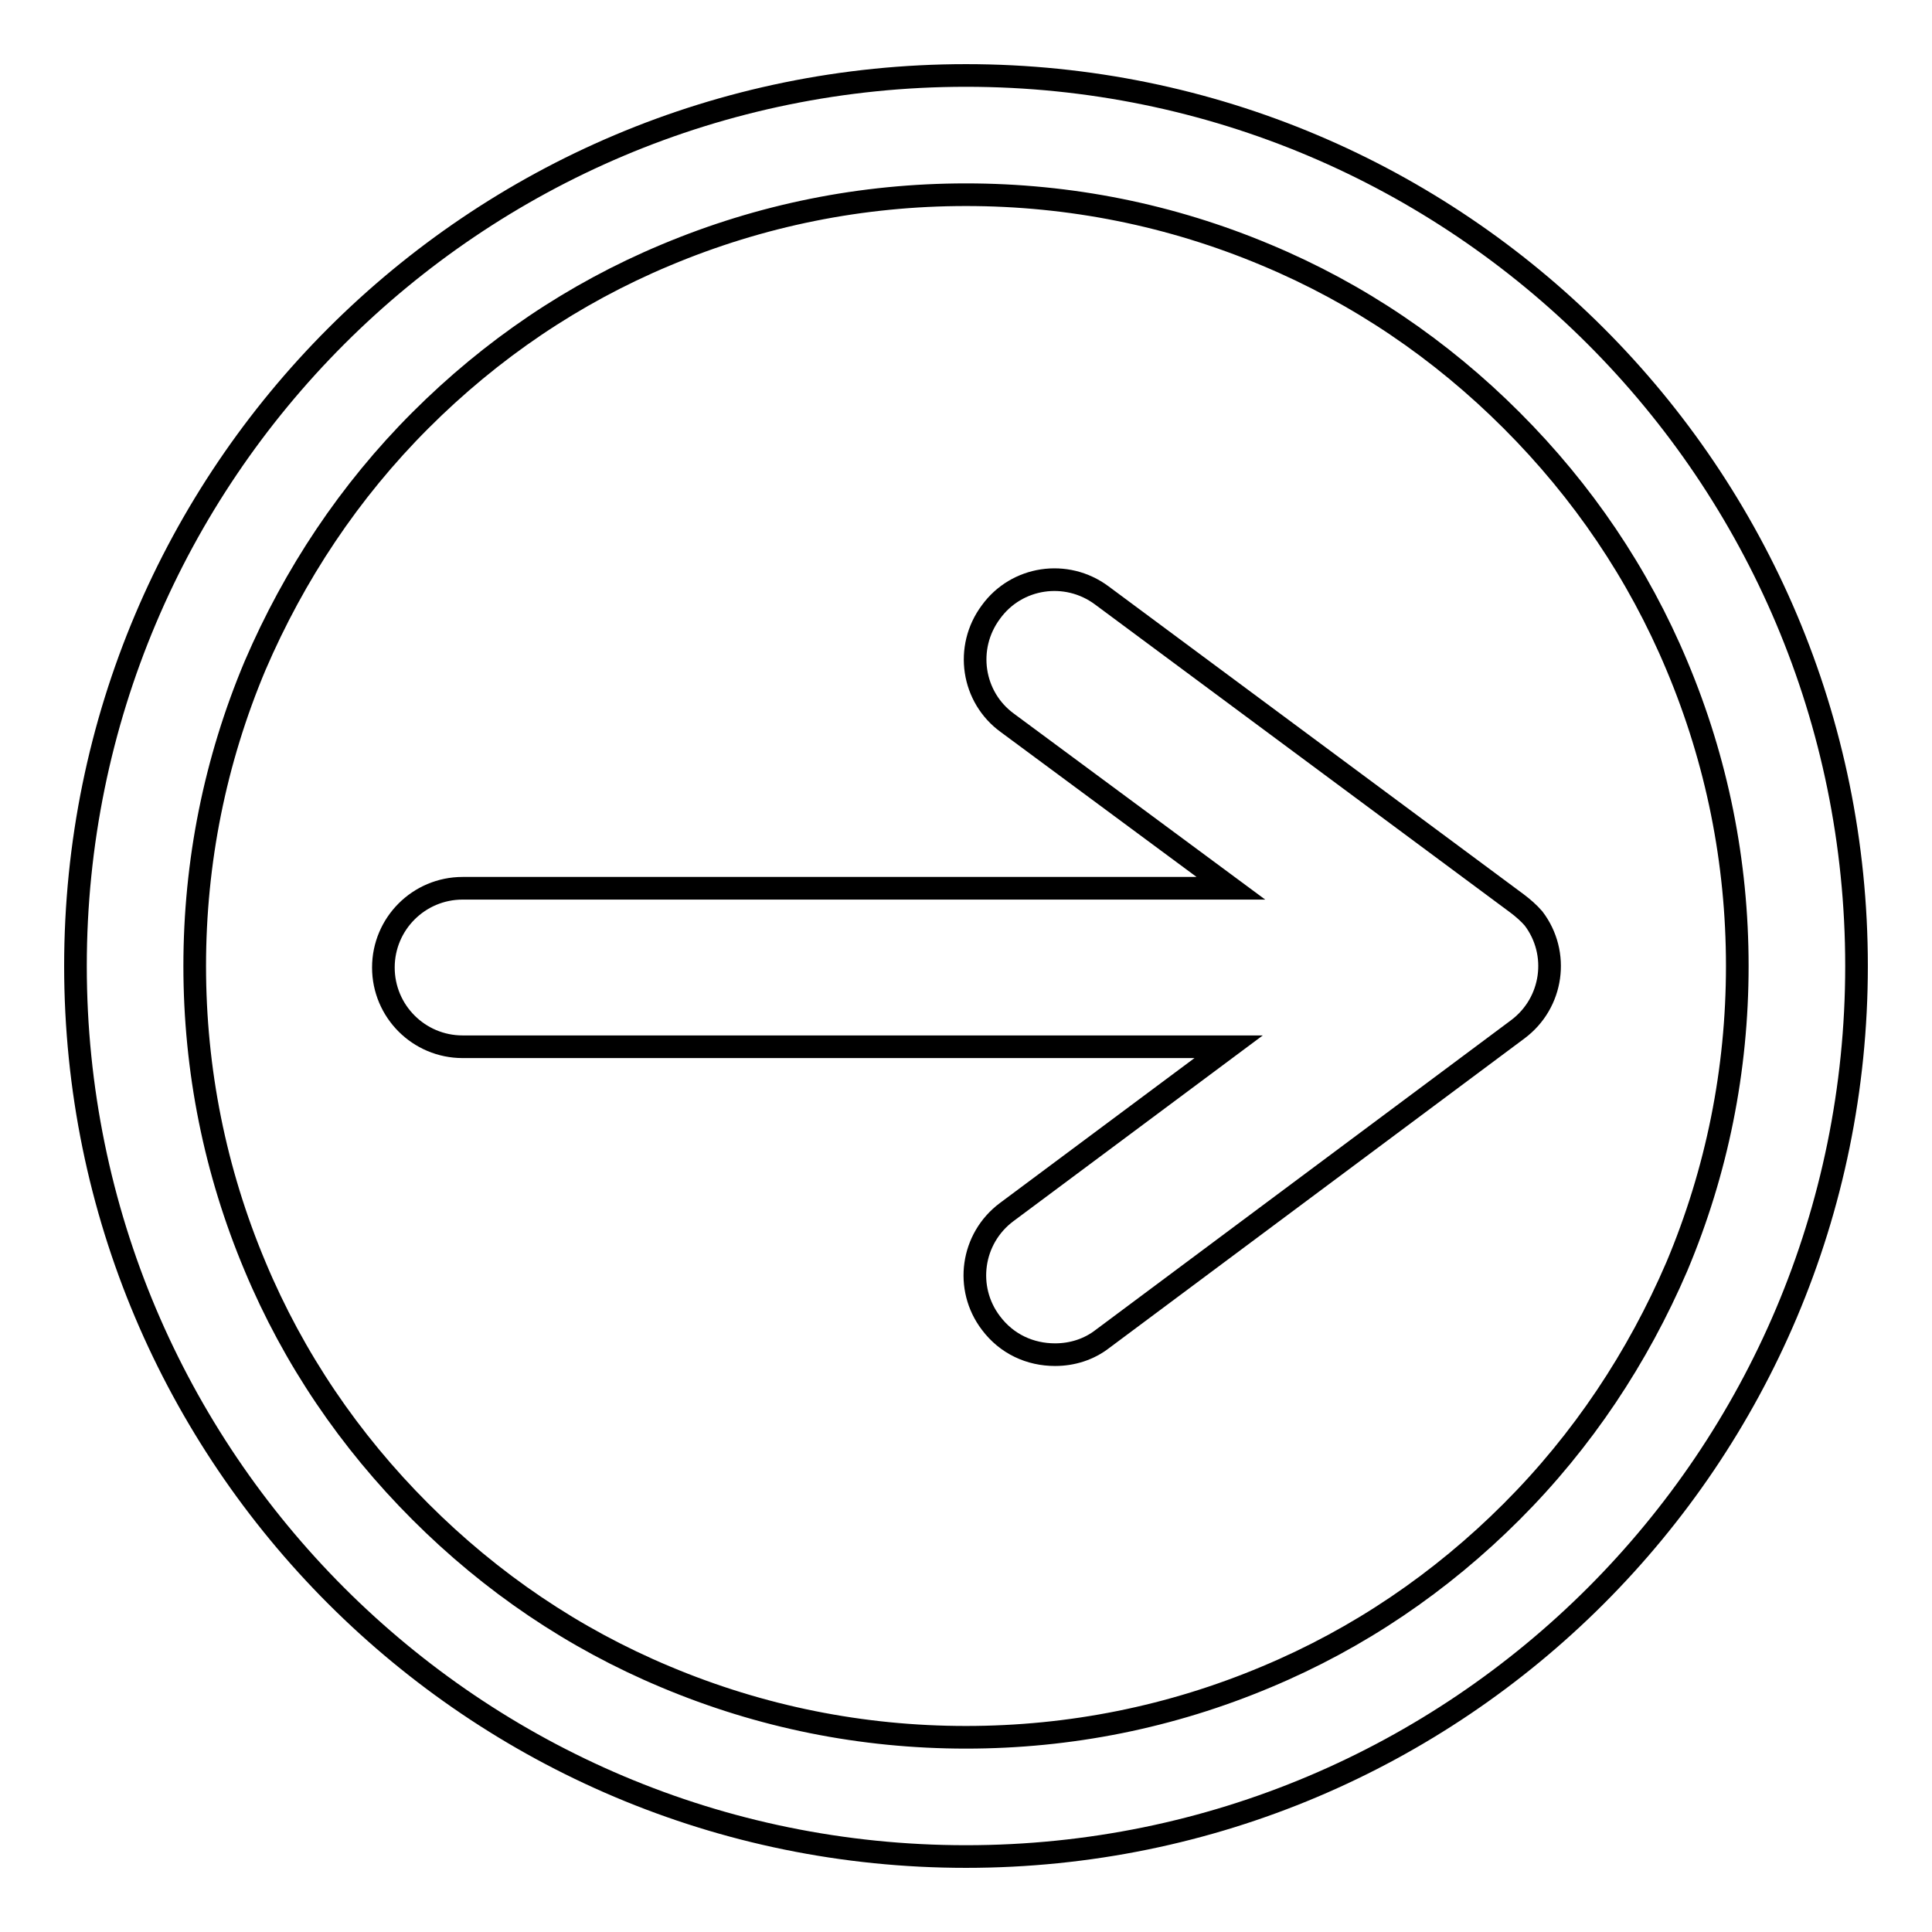
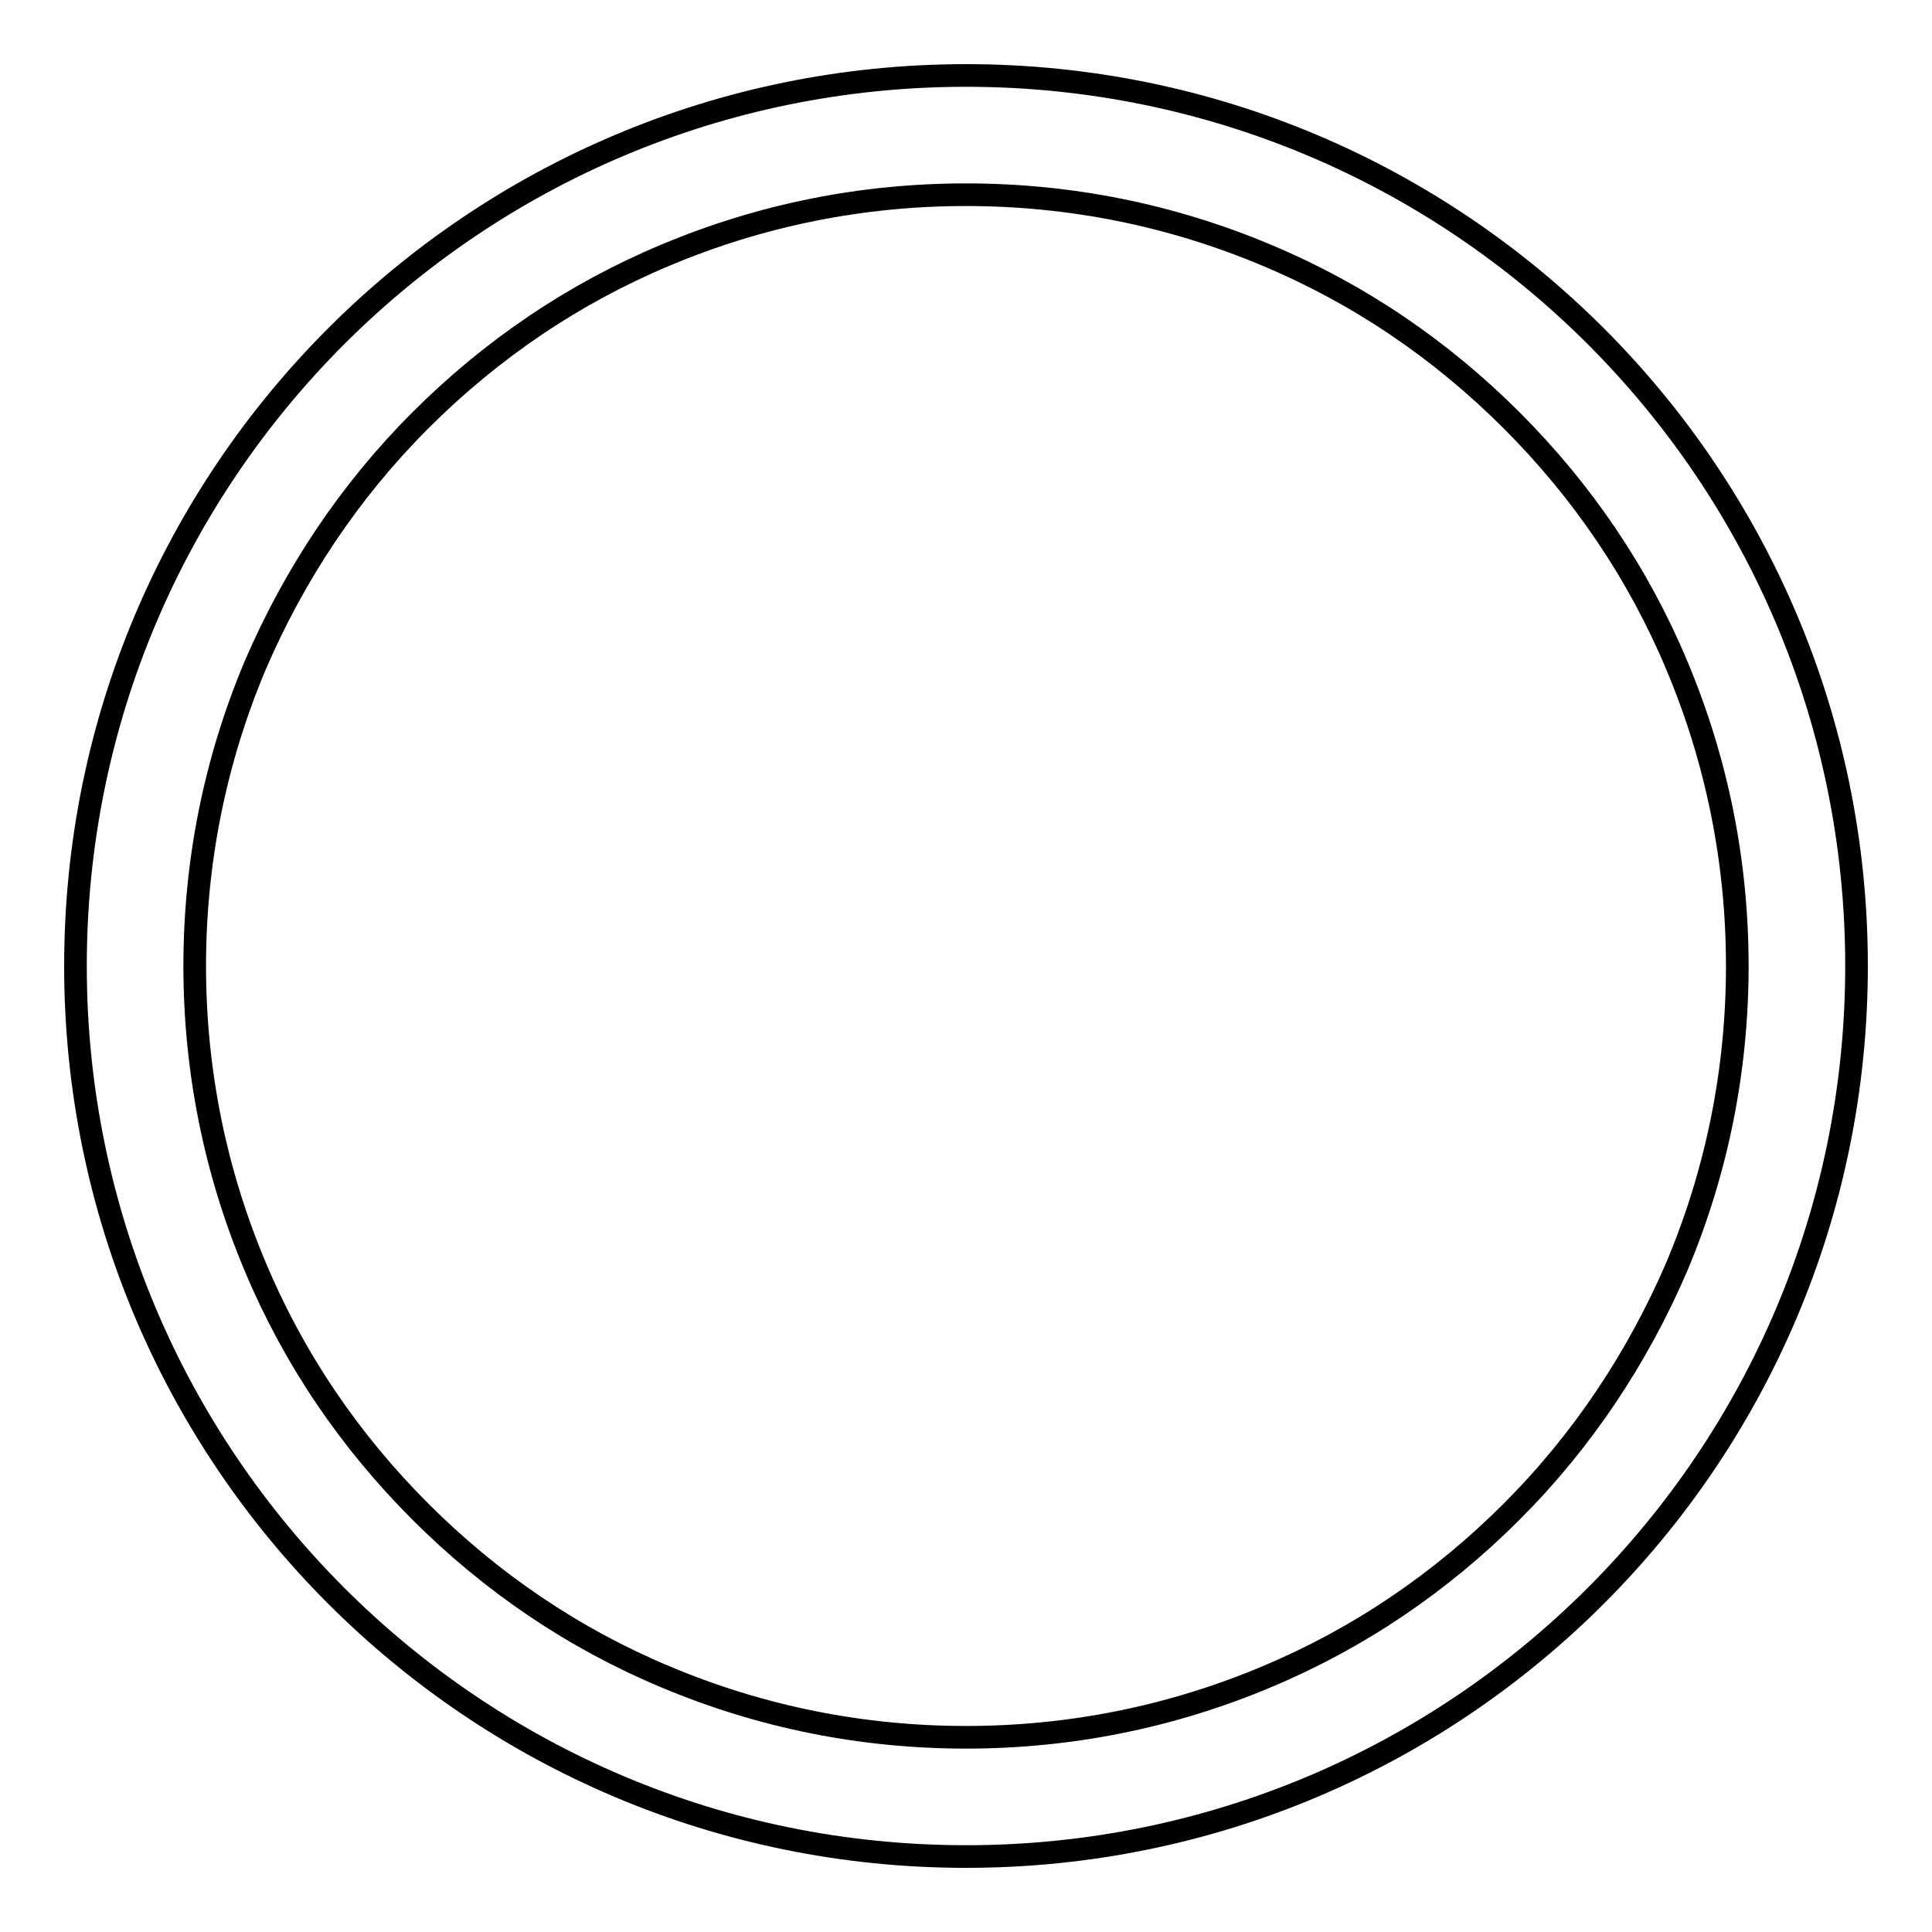
<svg xmlns="http://www.w3.org/2000/svg" version="1.1" x="0px" y="0px" viewBox="0 0 256 256" enable-background="new 0 0 256 256" xml:space="preserve">
  <g>
    <path stroke-width="3" fill-opacity="0" stroke="#000000" d="M128,10C62.8,10,10,62.8,10,128s52.8,118,118,118c65.2,0,118-52.8,118-118S193.2,10,128,10z M200.3,200.3 c-9.4,9.4-20.3,16.8-32.5,21.9c-12.6,5.3-26,8-39.8,8c-13.8,0-27.2-2.7-39.8-8c-12.2-5.1-23.1-12.5-32.5-21.9 c-9.4-9.4-16.8-20.3-21.9-32.5c-5.3-12.6-8-26-8-39.8c0-13.8,2.7-27.2,8-39.8C39,76.1,46.3,65.1,55.7,55.7 c9.4-9.4,20.3-16.8,32.5-21.9c12.6-5.3,26-8,39.8-8c13.8,0,27.2,2.7,39.8,8c12.2,5.1,23.1,12.5,32.5,21.9 c9.4,9.4,16.8,20.3,21.9,32.5c5.3,12.6,8,26,8,39.8c0,13.8-2.7,27.2-8,39.8C217,179.9,209.7,190.9,200.3,200.3L200.3,200.3z" />
-     <path stroke-width="3" fill-opacity="0" stroke="#000000" d="M201,119.7l-55-40.8c-4.7-3.5-11.3-2.5-14.7,2.2c-3.5,4.7-2.5,11.3,2.2,14.7l29.6,21.9H61.3 c-5.8,0-10.5,4.7-10.5,10.5c0,5.8,4.7,10.5,10.5,10.5h101.5l-29.4,21.9c-4.7,3.5-5.6,10.1-2.1,14.7c2.1,2.8,5.2,4.2,8.5,4.2 c2.3,0,4.5-0.7,6.3-2.1l55-41c4.7-3.5,5.6-10.1,2.1-14.7C202.6,121,201.8,120.3,201,119.7z" />
  </g>
</svg>